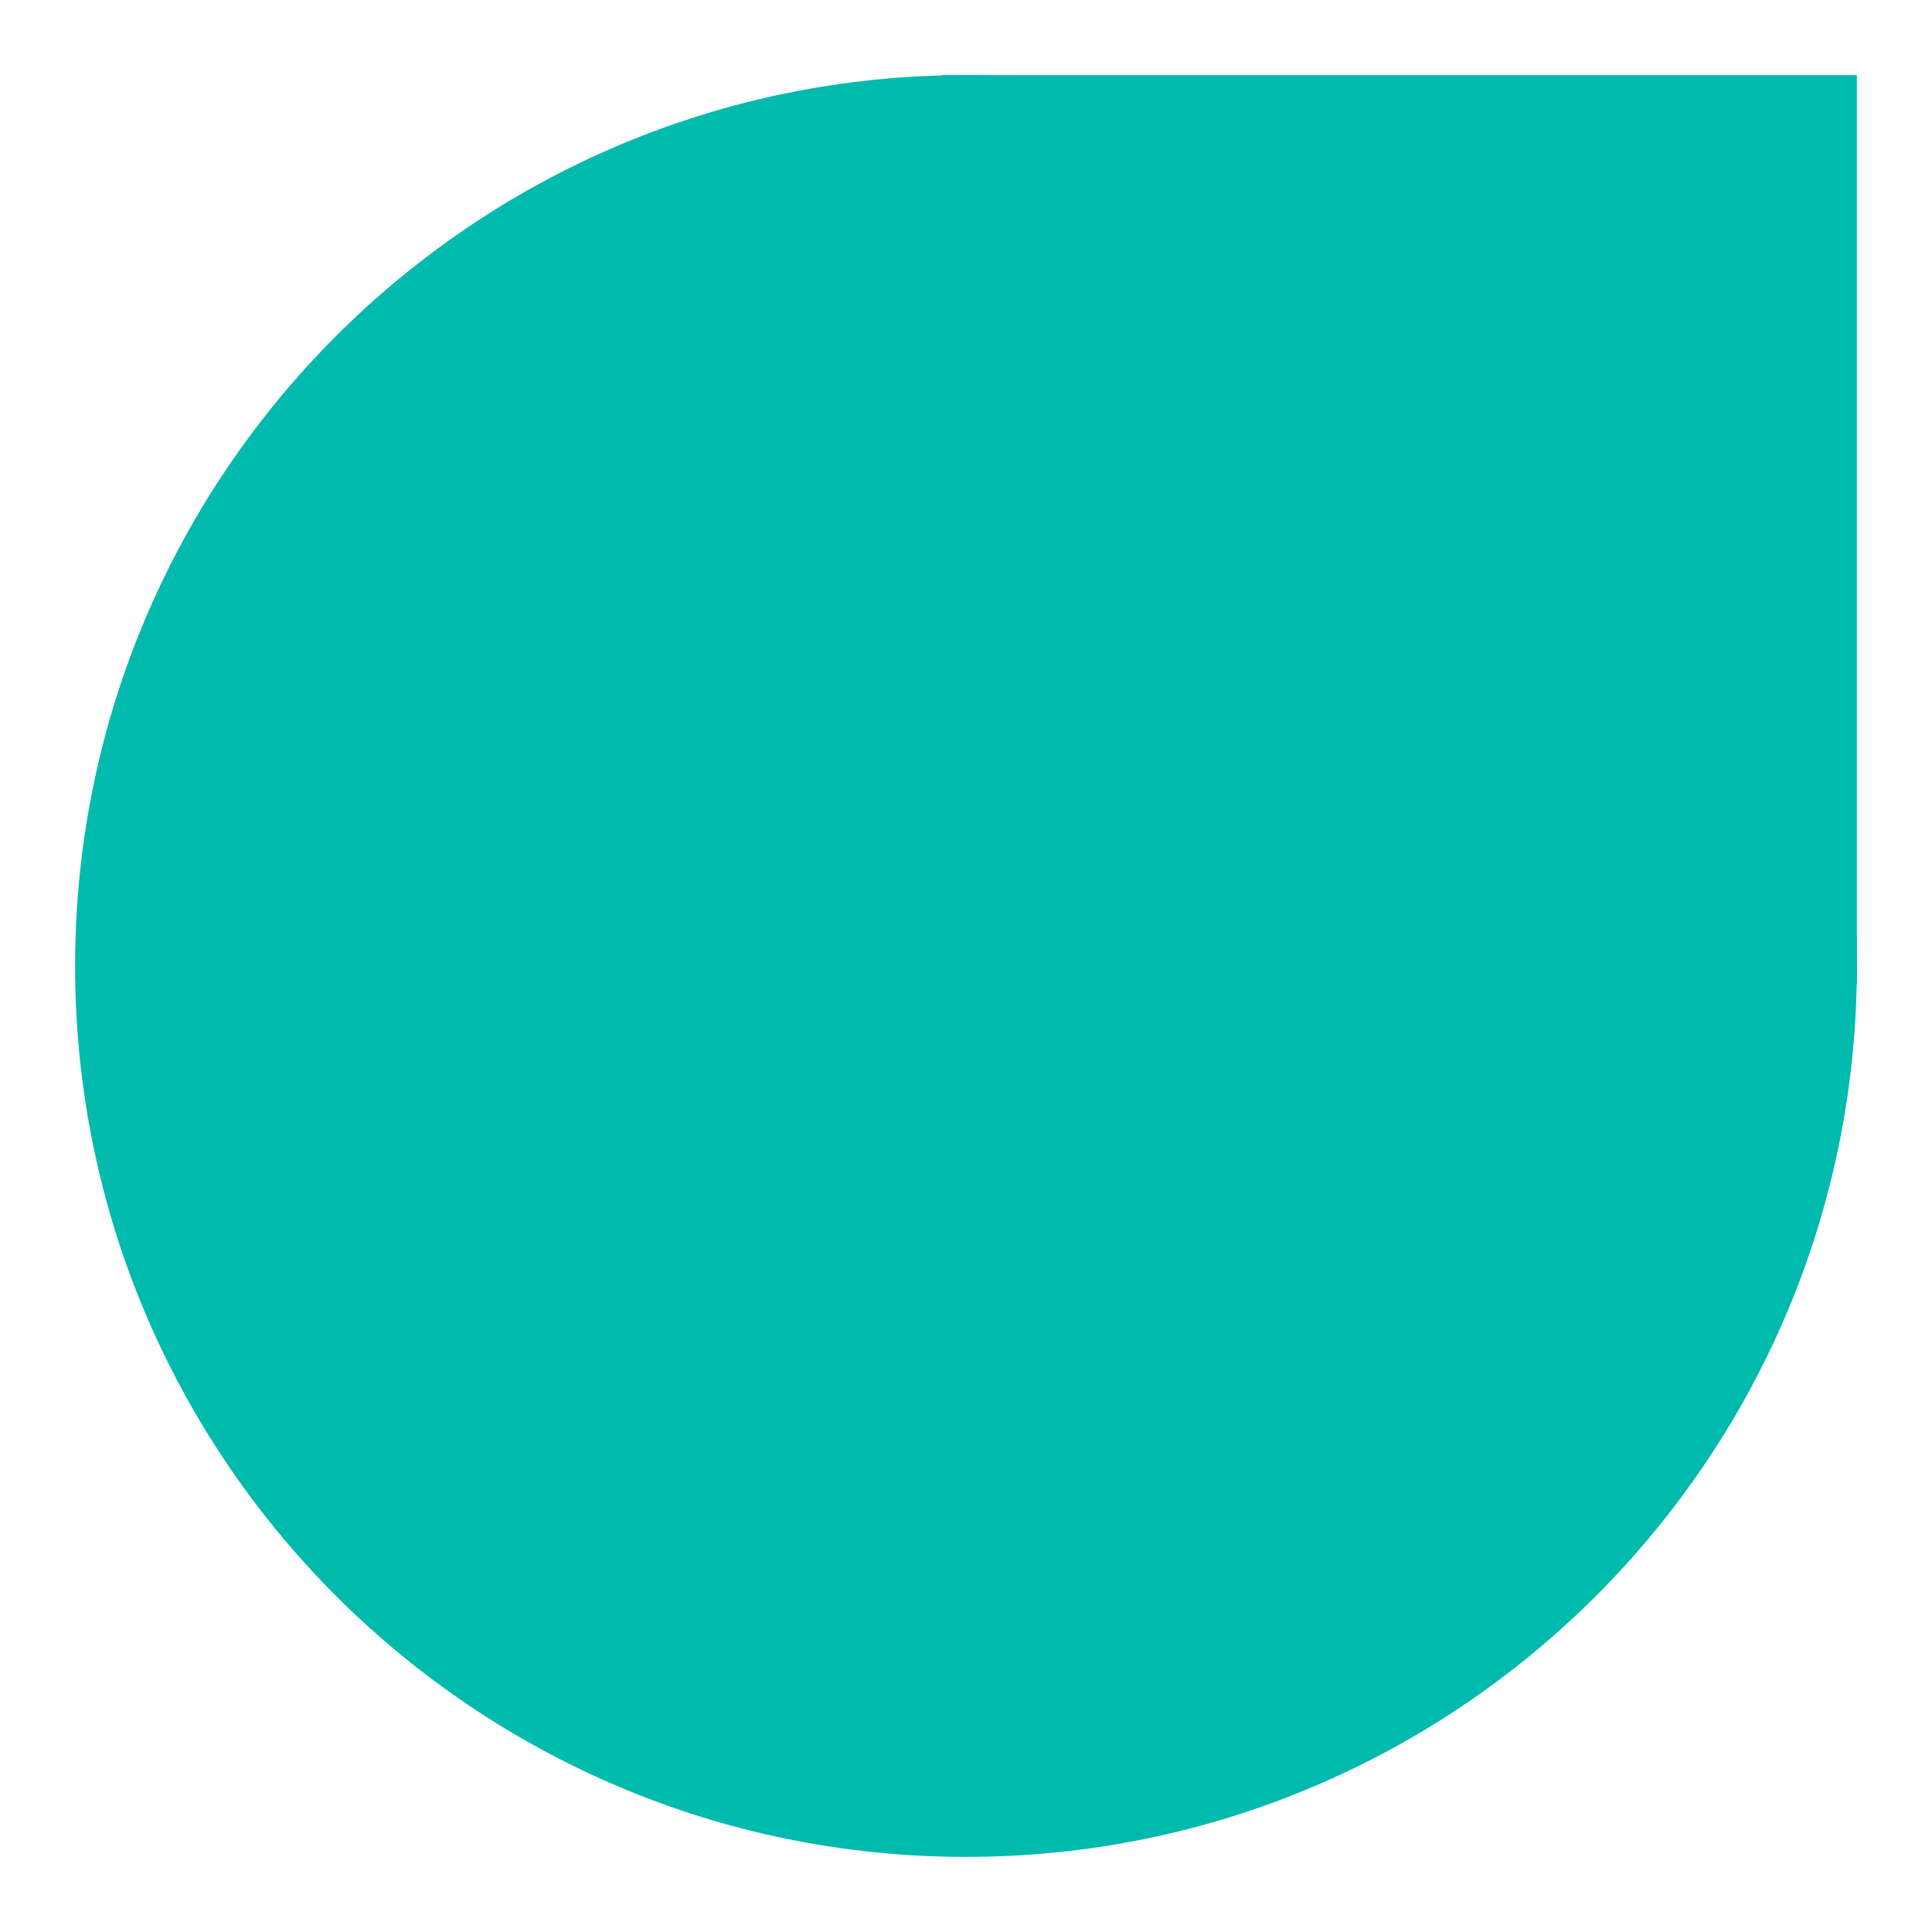
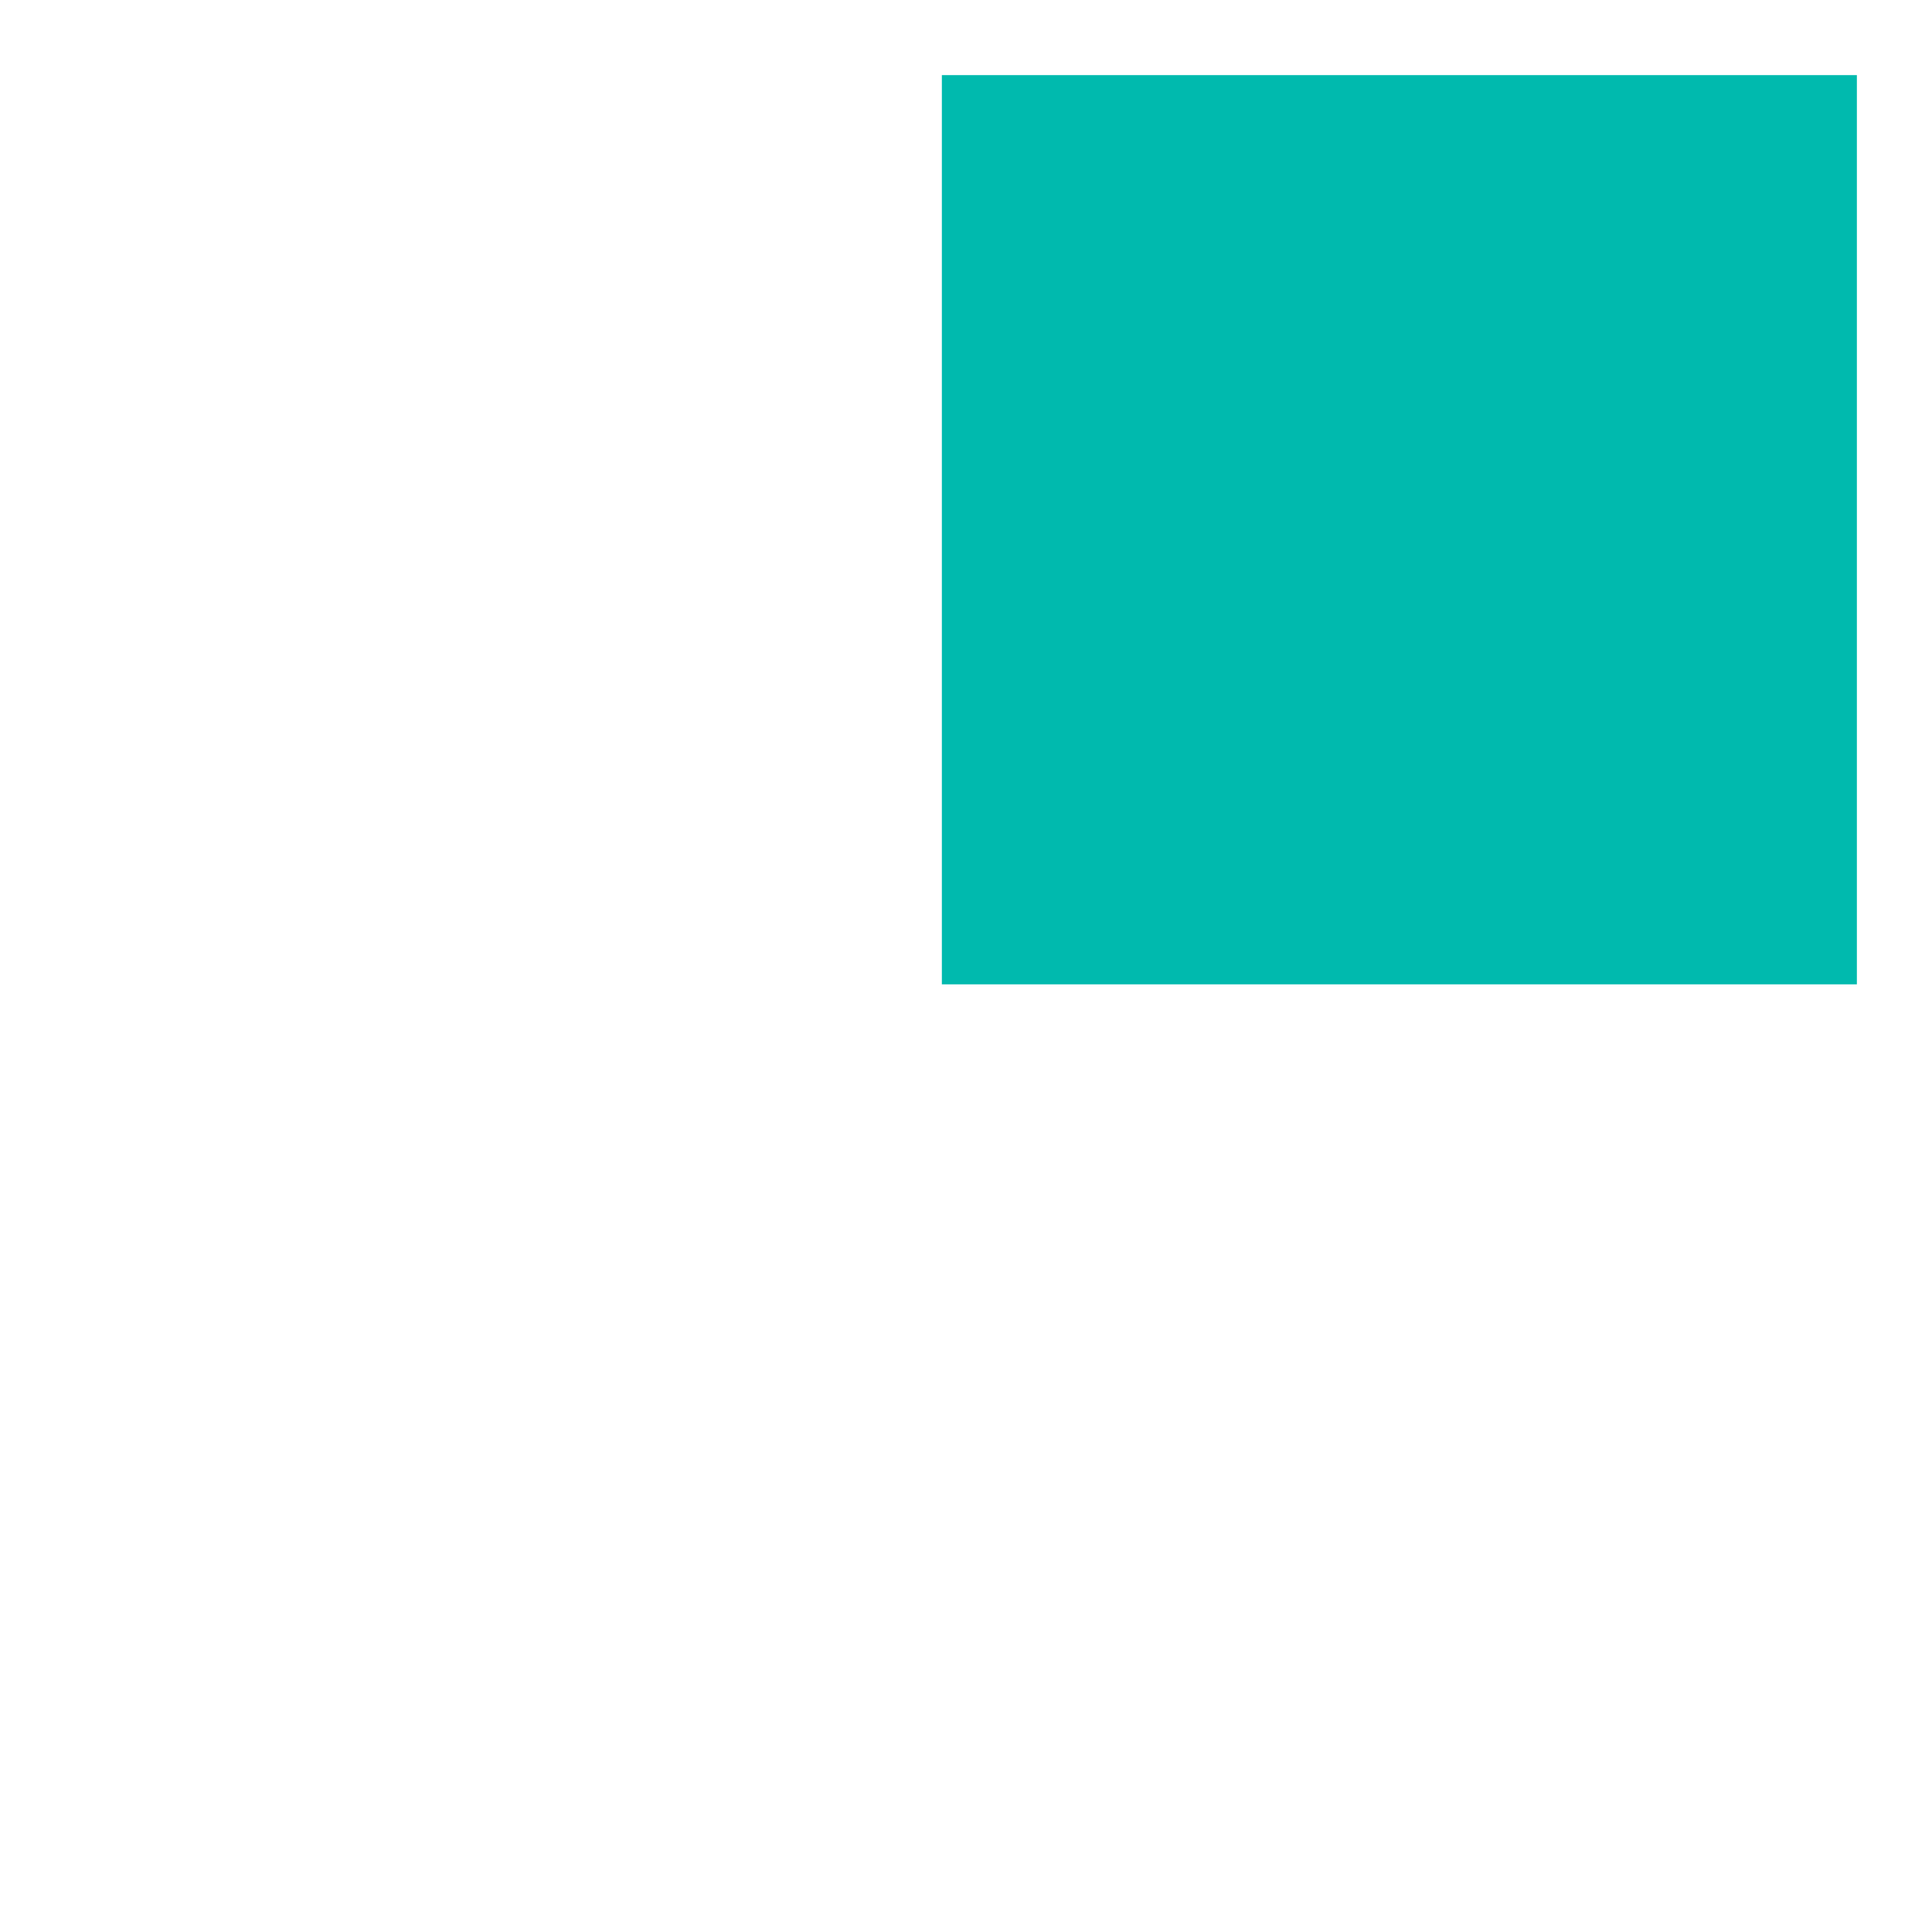
<svg xmlns="http://www.w3.org/2000/svg" width="1500" viewBox="0 0 1125 1125" height="1500" preserveAspectRatio="xMidYMid meet">
  <defs>
    <clipPath id="5af213e588">
      <path d="M 548.445 43.73 L 1081.258 43.73 L 1081.258 573.176 L 548.445 573.176 Z M 548.445 43.73 " clip-rule="nonzero" />
    </clipPath>
    <clipPath id="ef717749ce">
-       <path d="M 43.73 43.73 L 1081.27 43.73 L 1081.27 1081.27 L 43.73 1081.27 Z M 43.73 43.73 " clip-rule="nonzero" />
-     </clipPath>
+       </clipPath>
    <clipPath id="917479f4f8">
-       <path d="M 1081.27 562.5 C 1081.27 275.992 849.008 43.73 562.5 43.73 C 275.988 43.73 43.73 275.992 43.73 562.5 C 43.73 849.008 275.988 1081.27 562.5 1081.27 C 849.008 1081.27 1081.27 849.008 1081.27 562.5 Z M 1081.27 562.5 " clip-rule="nonzero" />
-     </clipPath>
+       </clipPath>
  </defs>
  <g clip-path="url(#5af213e588)">
    <path fill="#00baae" d="M 1081.258 43.73 L 1081.258 573.176 L 547.68 573.176 L 547.68 43.73 Z M 1081.258 43.73 " fill-opacity="1" fill-rule="nonzero" />
  </g>
  <g clip-path="url(#ef717749ce)">
    <g clip-path="url(#917479f4f8)">
      <path fill="#00baae" d="M 1081.27 43.73 L 1081.27 1081.27 L 43.73 1081.27 L 43.73 43.73 Z M 1081.27 43.73 " fill-opacity="1" fill-rule="nonzero" />
    </g>
  </g>
</svg>